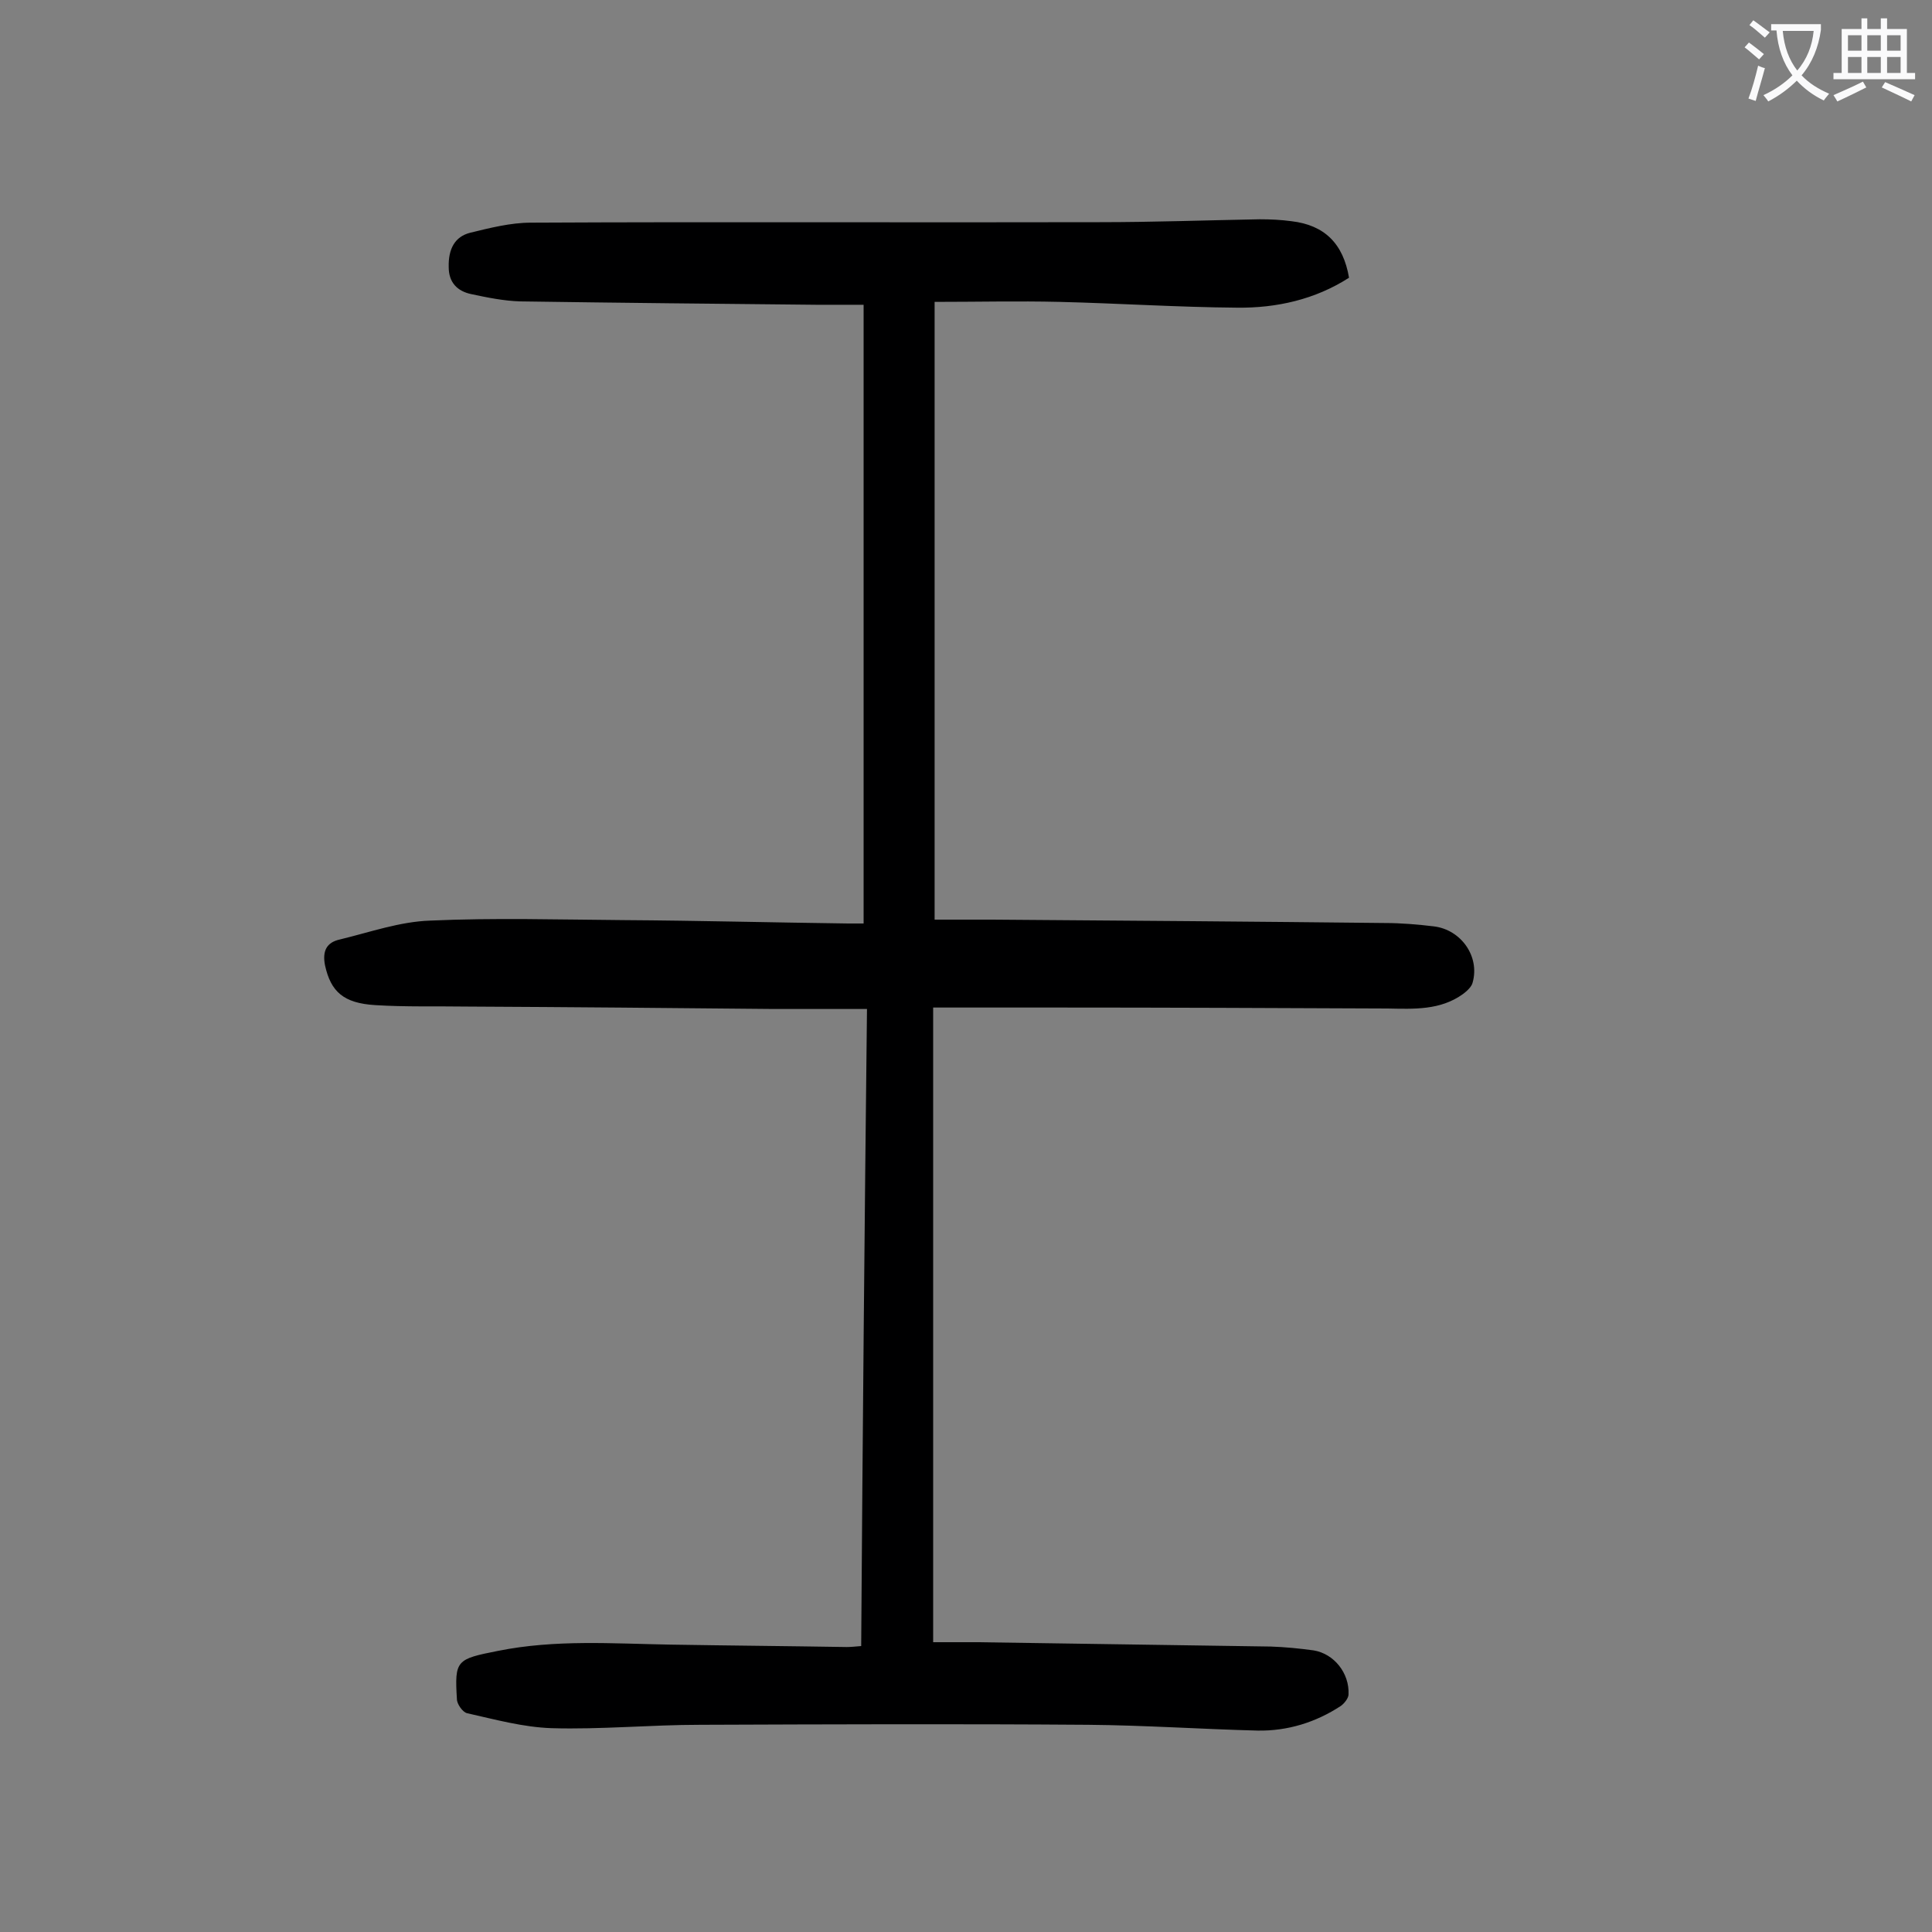
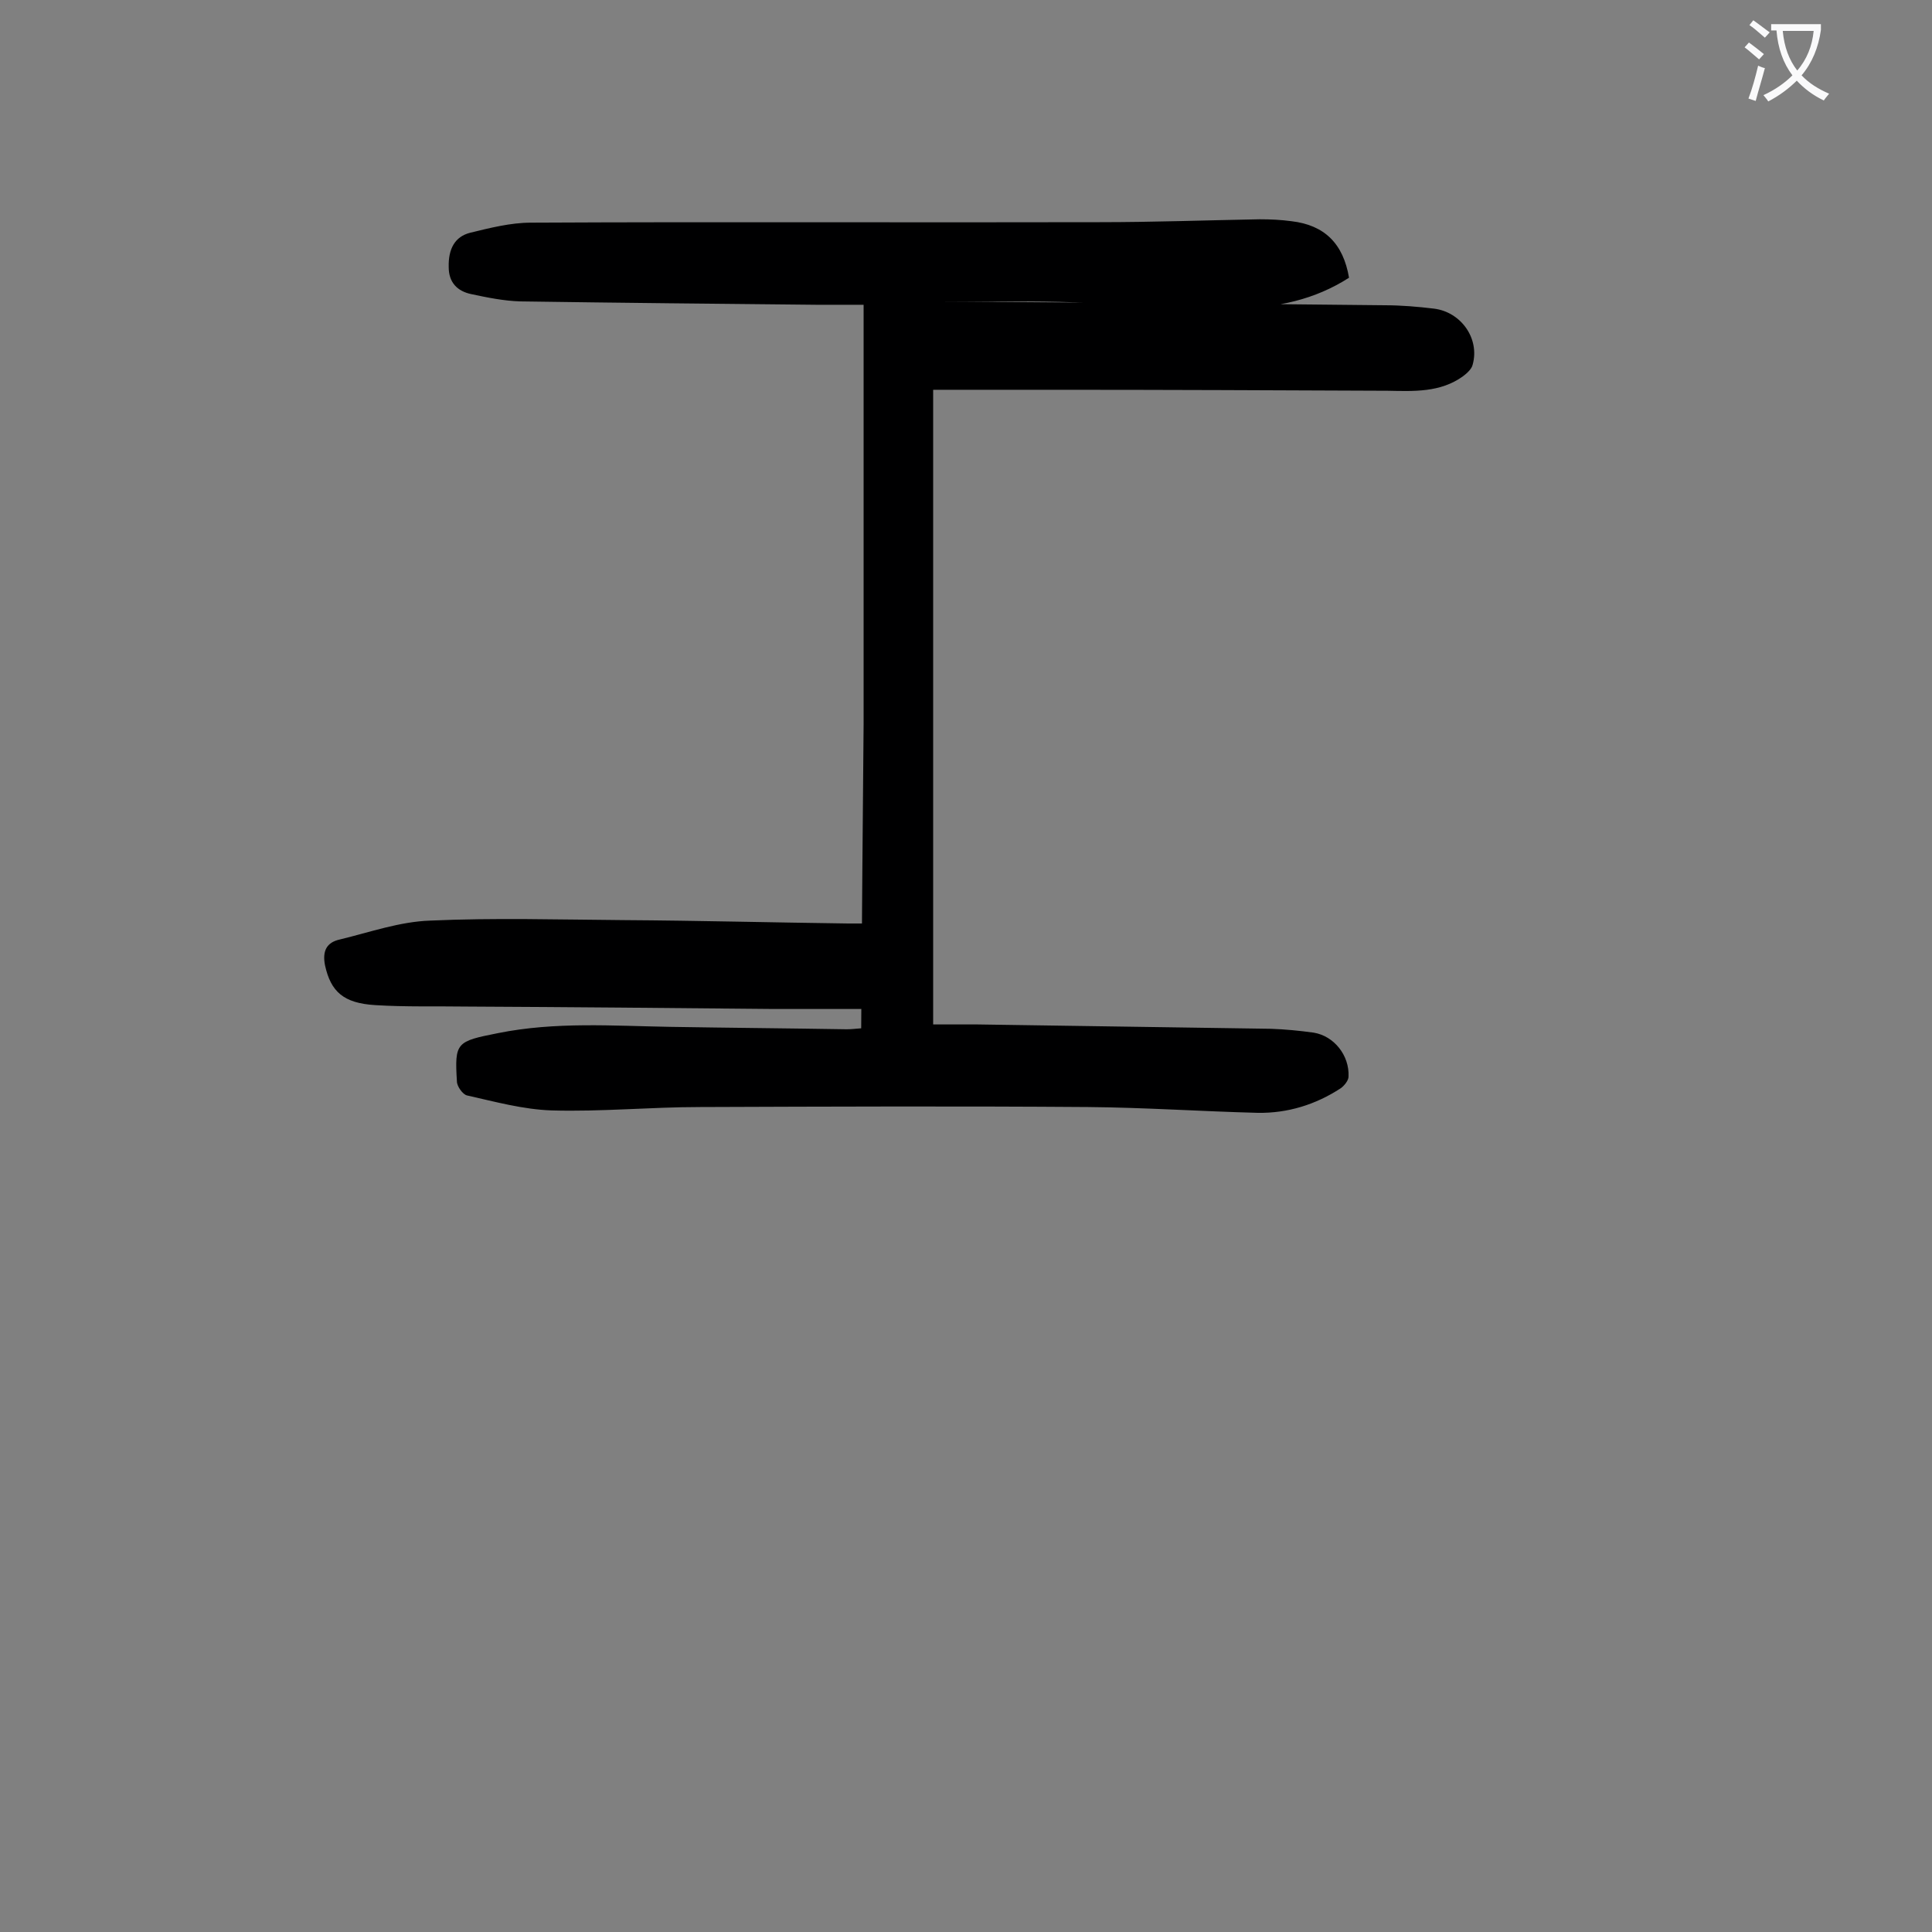
<svg xmlns="http://www.w3.org/2000/svg" enable-background="new 0 0 400 400" viewBox="0 0 400 400">
  <rect x="0" y="0" width="400" height="400" fill="#808080" stroke="none" />
-   <path d="m179.5 208.9c-6.7 0-13 0-19.3 0-21.1-.2-42.2-.4-63.3-.5-6.4-.1-12.8.1-19.2-.3-6.6-.4-9.2-2.8-10.4-8.2-.6-3 .3-4.8 3.1-5.4 6.2-1.5 12.4-3.7 18.7-3.9 13.3-.6 26.7-.2 40.1-.1 15.5.1 30.9.5 46.4.7h3.2c0-42.6 0-85 0-128.1-3 0-6.4 0-9.8 0-20.4-.2-40.9-.4-61.3-.7-3.4-.1-6.8-.8-10.1-1.5-2.9-.6-4.7-2.4-4.7-5.6-.1-3.8 1.3-6.3 4.4-7.1 4.1-1 8.4-2.1 12.6-2.1 39.3-.2 78.5 0 117.8-.1 11 0 22.1-.4 33.1-.6 2.2 0 4.4.1 6.6.4 6.8.8 10.7 4.6 11.9 11.7-7 4.5-15 6.3-23.2 6.2-12.3-.1-24.5-.9-36.8-1.2-8.5-.2-17 0-25.8 0v127.9h12c27.1.2 54.2.4 81.2.7 3.4 0 6.9.3 10.2.7 5.6.7 9.5 6.2 8 11.6-.2.9-1.2 1.8-2 2.4-4.7 3.4-10.2 3.1-15.6 3-23-.1-46-.2-69-.2-8.2 0-16.3 0-25.1 0v131.4h9.2c20.2.3 40.4.6 60.7.9 3 .1 6 .4 8.9.8 4.2.7 7.4 4.7 7.2 9.1 0 .8-.9 1.9-1.6 2.4-5.2 3.4-11 5.2-17.2 5.1-11.7-.3-23.4-1.1-35.1-1.2-26.8-.2-53.5-.1-80.3 0-10.3 0-20.6 1-30.8.7-5.9-.2-11.7-1.8-17.5-3.1-.9-.2-2.1-1.9-2.1-2.9-.5-8.1-.1-8.3 8.5-10 11.9-2.4 23.8-1.5 35.7-1.3 12.2.2 24.3.3 36.5.5.9 0 1.7-.1 3-.2.3-44 .7-87.7 1.2-131.9z" fill="#000001" />
+   <path d="m179.5 208.9c-6.7 0-13 0-19.3 0-21.1-.2-42.2-.4-63.3-.5-6.4-.1-12.8.1-19.2-.3-6.6-.4-9.2-2.8-10.4-8.2-.6-3 .3-4.8 3.1-5.4 6.2-1.5 12.4-3.7 18.7-3.9 13.3-.6 26.7-.2 40.1-.1 15.5.1 30.9.5 46.4.7h3.2c0-42.6 0-85 0-128.1-3 0-6.4 0-9.8 0-20.4-.2-40.9-.4-61.3-.7-3.4-.1-6.8-.8-10.1-1.5-2.9-.6-4.7-2.4-4.7-5.6-.1-3.8 1.3-6.3 4.4-7.1 4.1-1 8.4-2.1 12.6-2.1 39.3-.2 78.5 0 117.8-.1 11 0 22.1-.4 33.1-.6 2.2 0 4.4.1 6.6.4 6.8.8 10.7 4.6 11.9 11.7-7 4.5-15 6.3-23.2 6.2-12.3-.1-24.5-.9-36.8-1.2-8.5-.2-17 0-25.8 0h12c27.1.2 54.2.4 81.2.7 3.4 0 6.9.3 10.2.7 5.6.7 9.5 6.2 8 11.6-.2.9-1.2 1.8-2 2.4-4.7 3.4-10.2 3.1-15.6 3-23-.1-46-.2-69-.2-8.2 0-16.3 0-25.1 0v131.4h9.2c20.2.3 40.4.6 60.7.9 3 .1 6 .4 8.9.8 4.2.7 7.4 4.7 7.2 9.1 0 .8-.9 1.9-1.6 2.4-5.2 3.4-11 5.2-17.2 5.1-11.7-.3-23.4-1.1-35.1-1.2-26.8-.2-53.5-.1-80.3 0-10.3 0-20.6 1-30.8.7-5.9-.2-11.7-1.8-17.5-3.1-.9-.2-2.1-1.9-2.1-2.9-.5-8.1-.1-8.3 8.5-10 11.9-2.4 23.8-1.5 35.7-1.3 12.2.2 24.3.3 36.5.5.9 0 1.7-.1 3-.2.3-44 .7-87.7 1.2-131.9z" fill="#000001" />
  <g fill="#fafafb">
    <path d="m362.1 8.8c1.1.8 2.1 1.6 3.1 2.4l-1 1.1c-1.3-1.1-2.3-2-3-2.5zm1.9 4.8c.5.2.9.4 1.4.5-.6 2.3-1.3 4.5-1.9 6.8l-1.5-.5c.8-2.1 1.4-4.3 2-6.8zm-1-9.4c1.3.9 2.4 1.8 3.4 2.5l-1 1.1c-1.4-1.2-2.4-2.1-3.2-2.6zm3.7 2.2v-1.4h10.3v1.2c-.5 3.6-1.8 6.8-4 9.4 1.5 1.6 3.4 2.8 5.7 3.8-.3.4-.7.8-1.1 1.4-2.3-1.1-4.1-2.5-5.6-4.1-1.6 1.6-3.6 3.1-5.9 4.3-.3-.5-.7-.9-1-1.3 2.4-1.1 4.4-2.5 6-4.1-1.9-2.5-3-5.6-3.3-9.3h-1.1zm8.8 0h-6.4c.3 3.3 1.3 6 3 8.2 2-2.3 3.1-5.1 3.4-8.2z" />
-     <path d="m385.3 3.8h1.3v2.2h2.8v-2.2h1.3v2.2h4.1v9.1h1.7v1.3h-16.9v-1.3h1.7v-9.1h4.1v-2.2zm.4 13.1.7 1.2c-1.8.9-3.8 1.9-6 2.9-.2-.4-.5-.8-.8-1.3 2.3-1 4.3-1.9 6.1-2.8zm-3.1-6.4h2.8v-3.2h-2.8zm0 4.6h2.8v-3.3h-2.8zm4-4.6h2.8v-3.2h-2.8zm0 4.6h2.8v-3.3h-2.8zm3.7 1.9c2.1.9 4.1 1.8 6.1 2.7l-.7 1.3c-2.2-1.1-4.2-2-6.1-2.9zm3.2-9.7h-2.8v3.2h2.8zm-2.8 7.8h2.8v-3.3h-2.8z" />
  </g>
</svg>